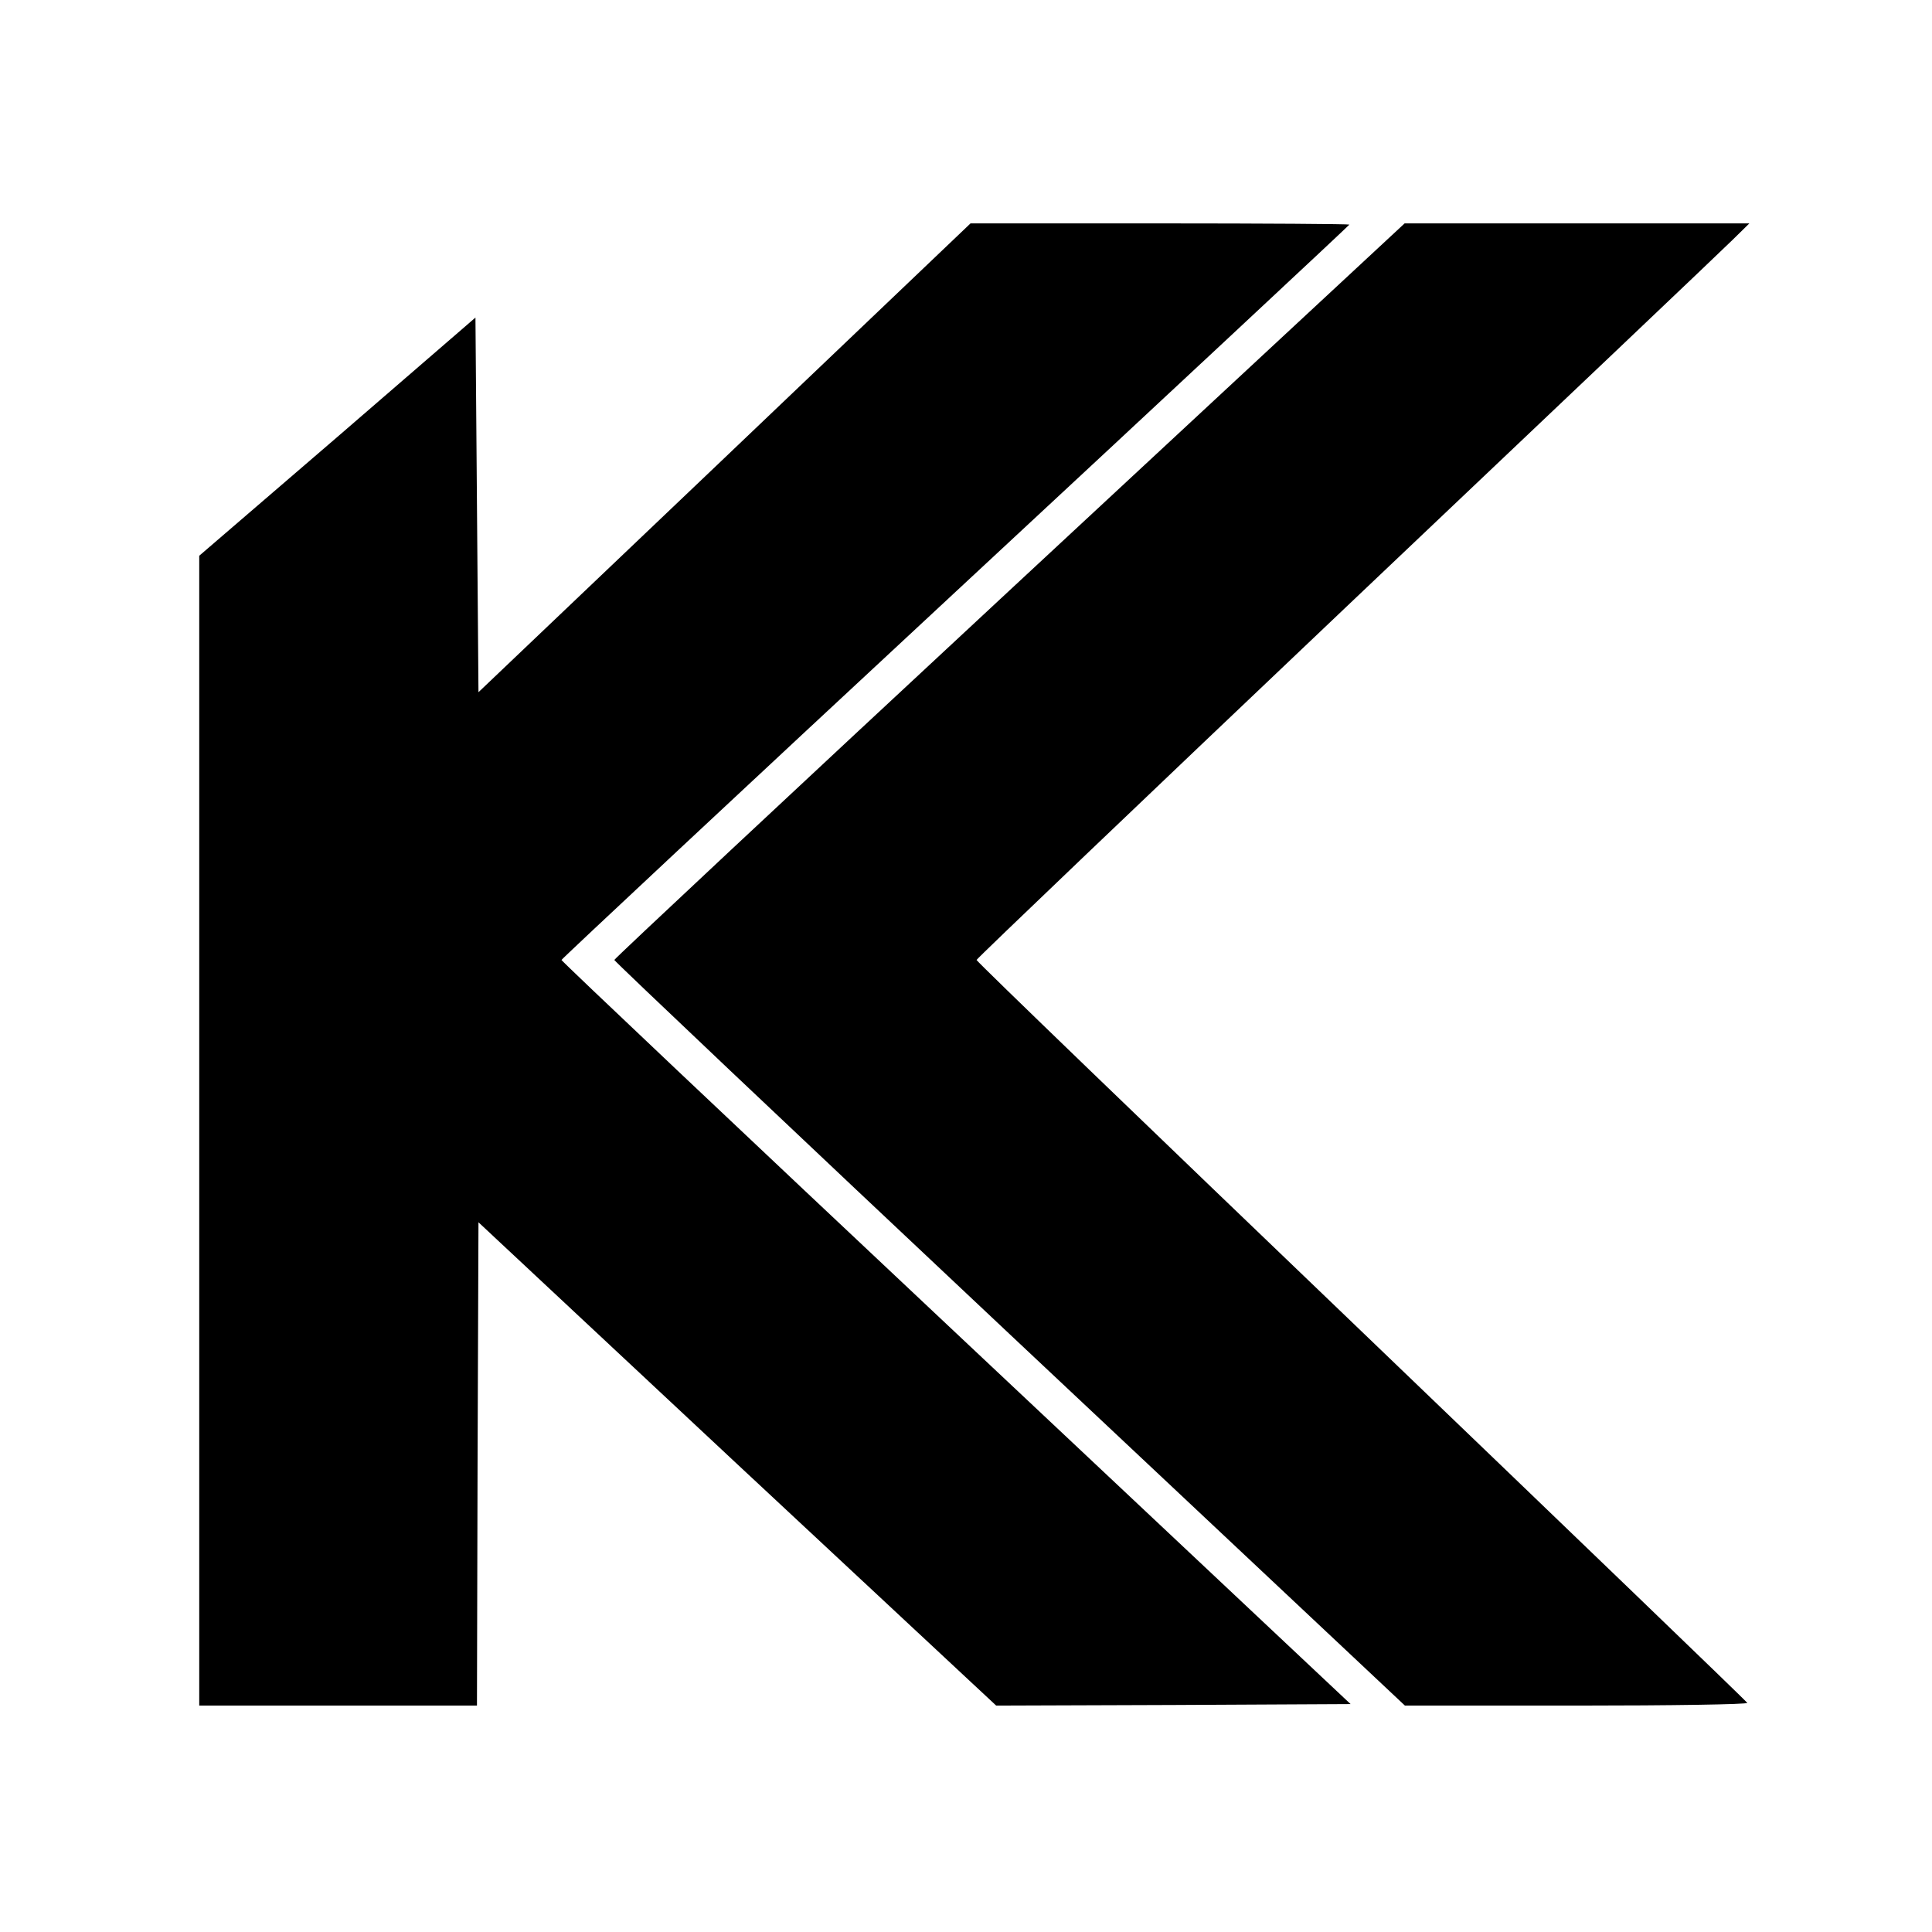
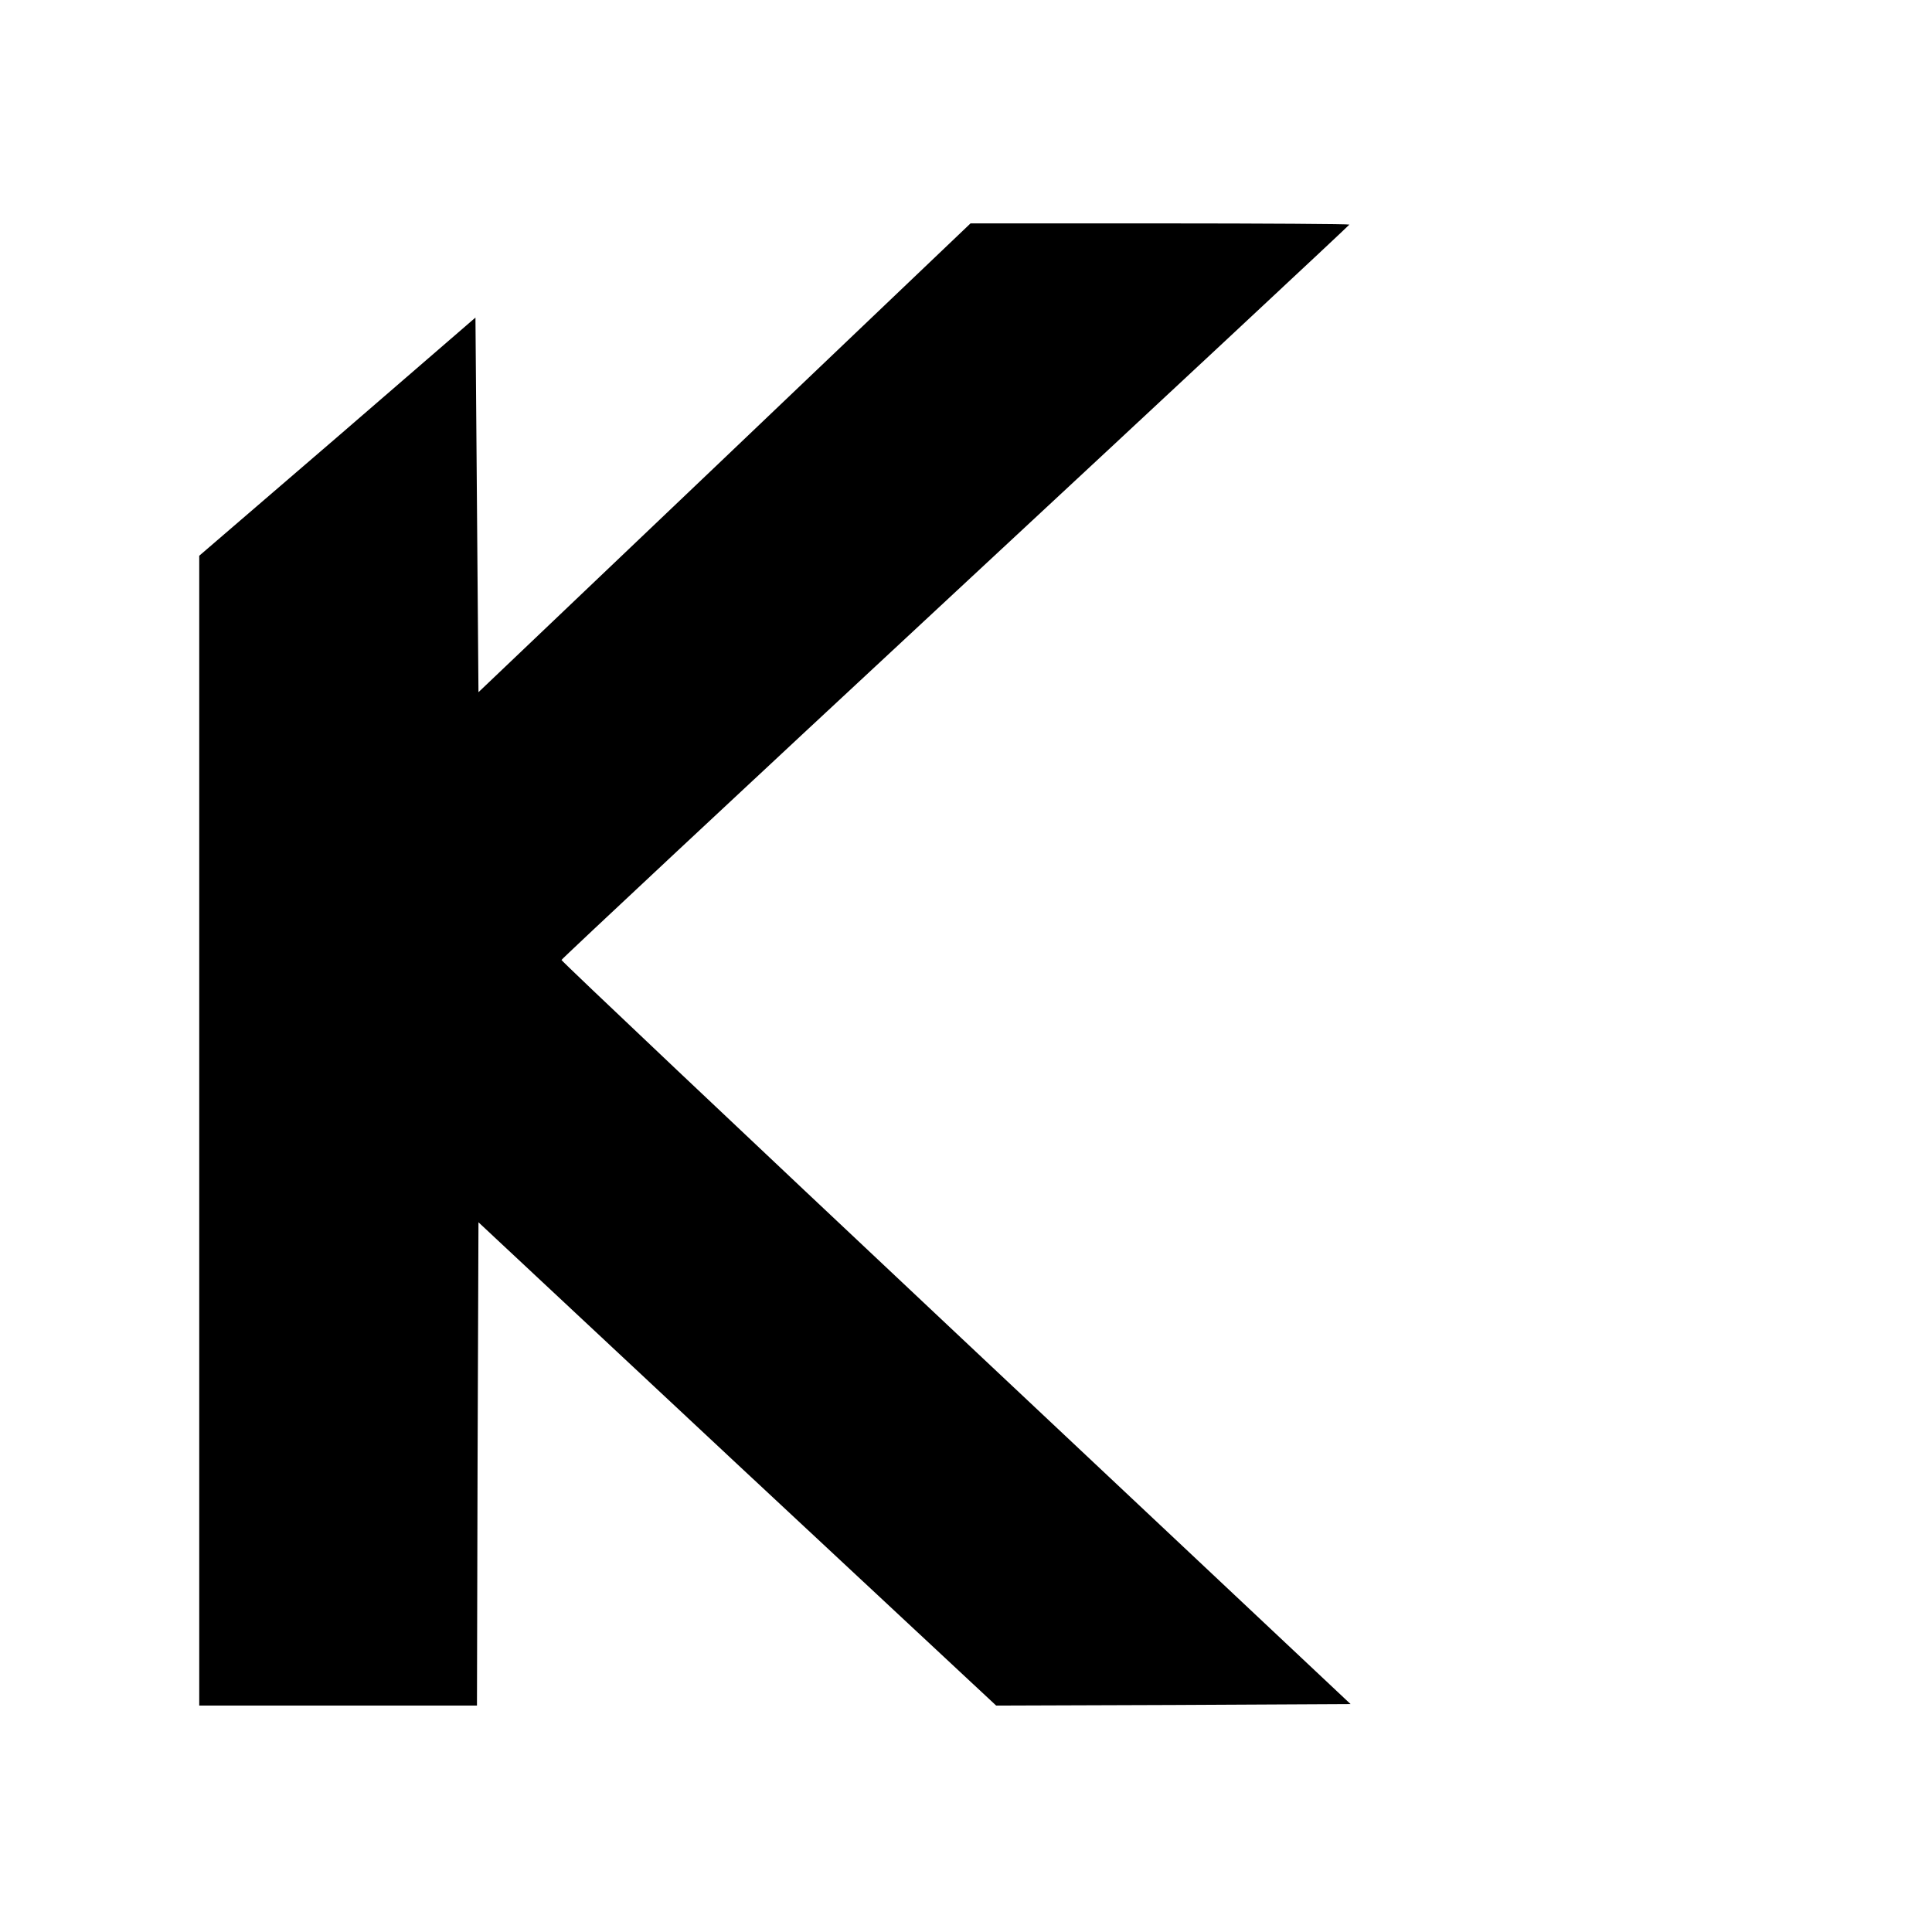
<svg xmlns="http://www.w3.org/2000/svg" version="1.0" width="640pt" height="640pt" viewBox="0 0 640 640" preserveAspectRatio="xMidYMid meet">
  <g transform="translate(0,640) scale(0.1,-0.1)" fill="#000000" stroke="none">
    <path d="M2400 4883 l-815 -776 -5 620 -5 621 -457 -395 -458 -394 0 -1904 0 -1905 460 0 460 0 2 800 3 801 857 -801 858 -800 587 2 587 3 -1307 1229 c-719 676 -1307 1232 -1307 1236 0 3 587 552 1305 1219 718 667 1305 1215 1305 1217 0 2 -282 4 -627 4 l-628 0 -815 -777z" />
-     <path d="M3344 4444 c-720 -669 -1309 -1220 -1309 -1224 0 -4 589 -562 1309 -1239 l1310 -1231 569 0 c313 0 567 4 565 9 -1 4 -577 558 -1278 1231 -701 672 -1275 1225 -1275 1230 0 4 551 530 1225 1170 674 639 1250 1186 1280 1216 l55 54 -571 0 -571 0 -1309 -1216z" />
  </g>
</svg>